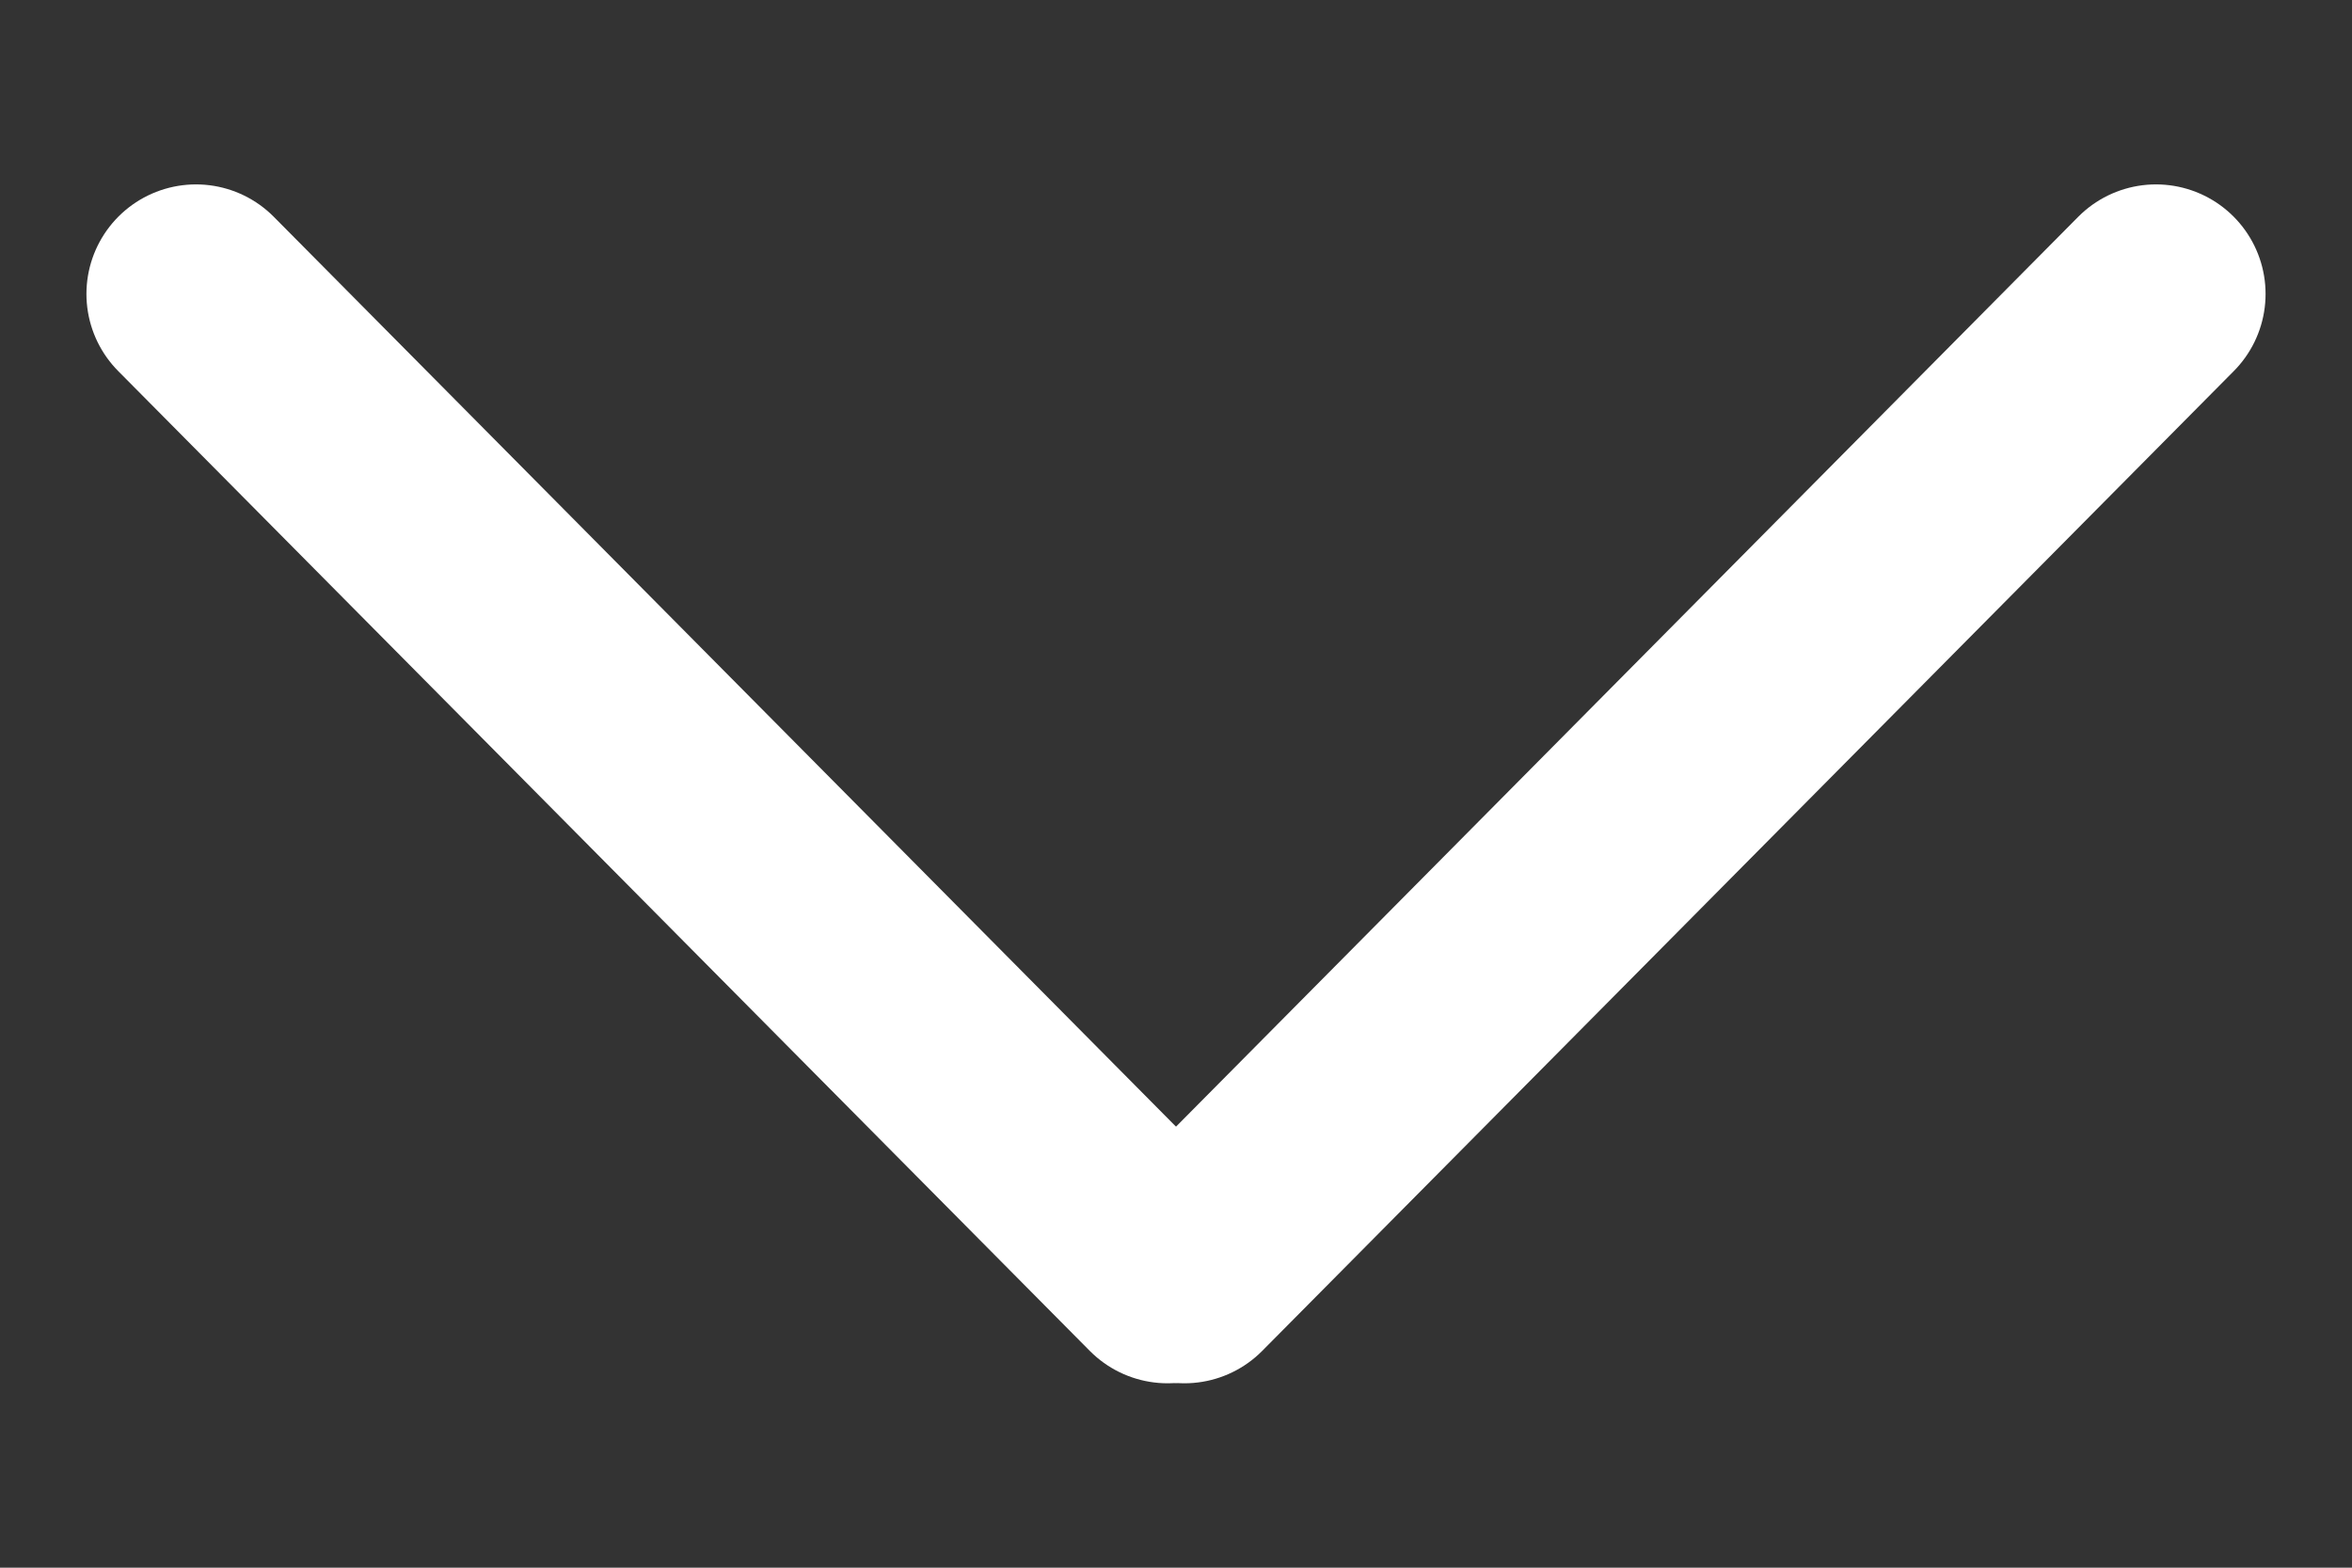
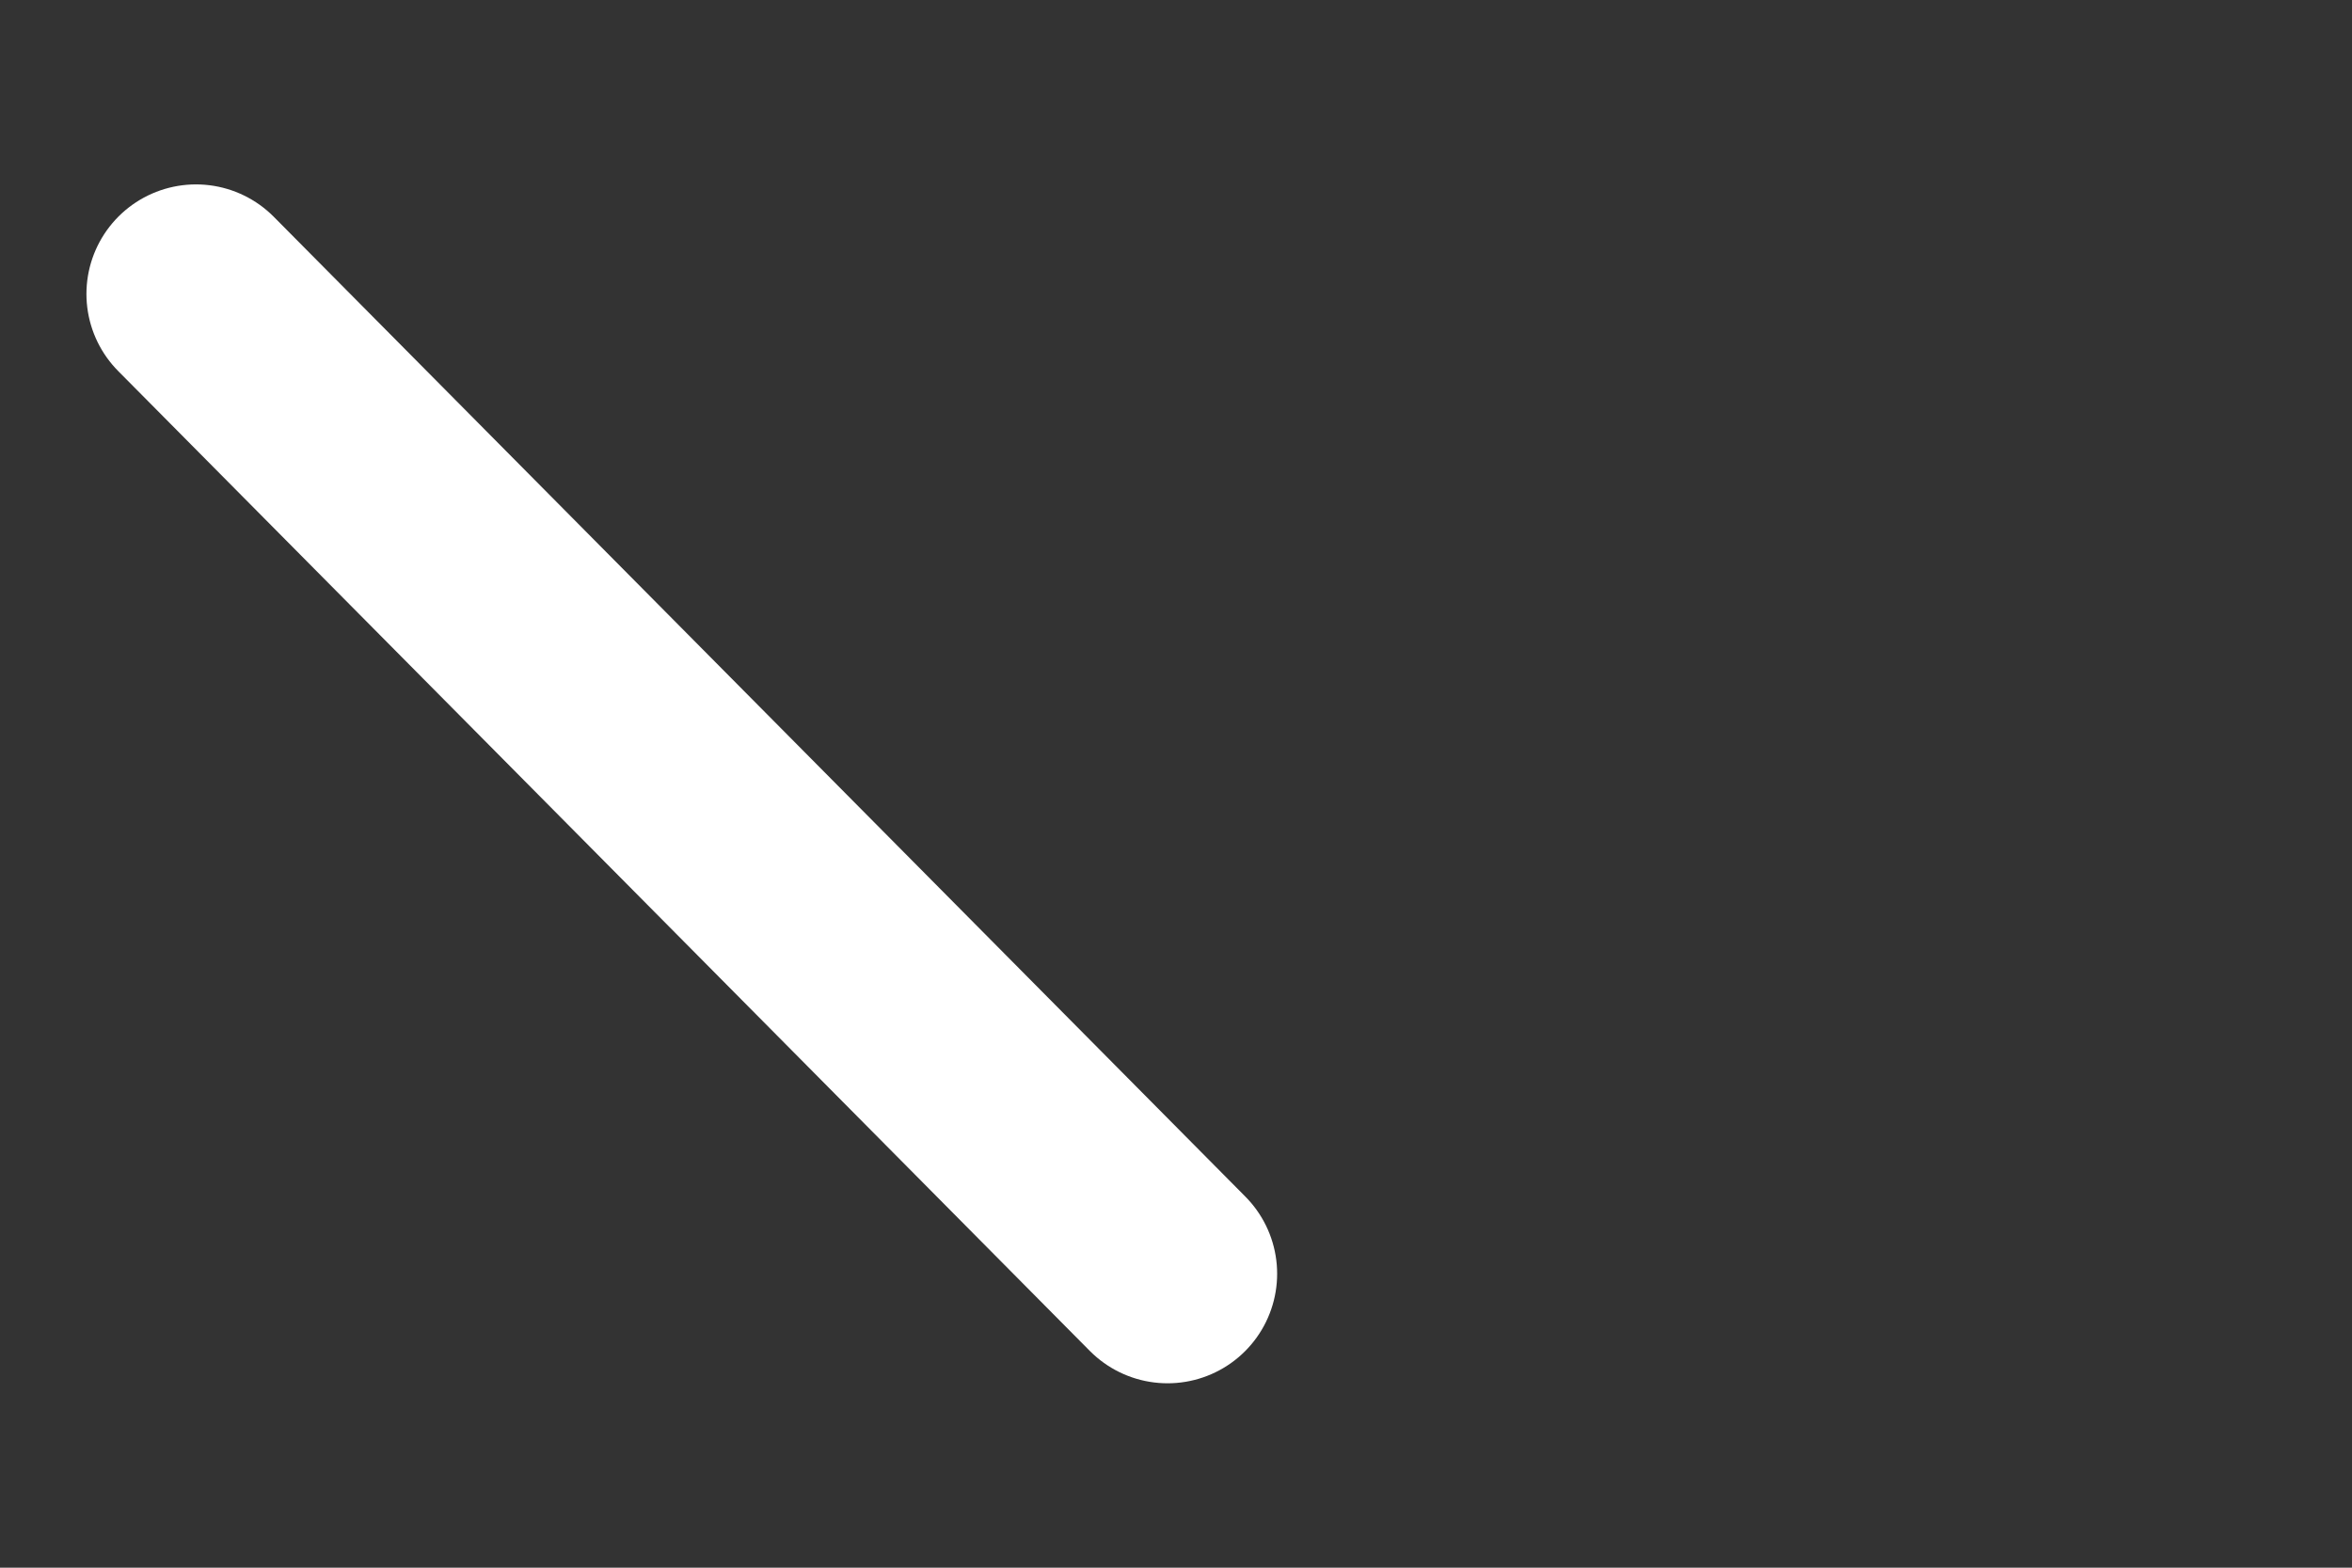
<svg xmlns="http://www.w3.org/2000/svg" width="12" height="8" viewBox="0 0 12 8" fill="none">
  <rect x="0" y="0" width="12" height="8" fill="#333333" stroke="none" />
  <path d="M1 1.5L5.957 6.5" stroke="white" stroke-width="1.118" stroke-linecap="round" />
-   <path d="M11 1.5L6.043 6.5" stroke="white" stroke-width="1.118" stroke-linecap="round" />
</svg>